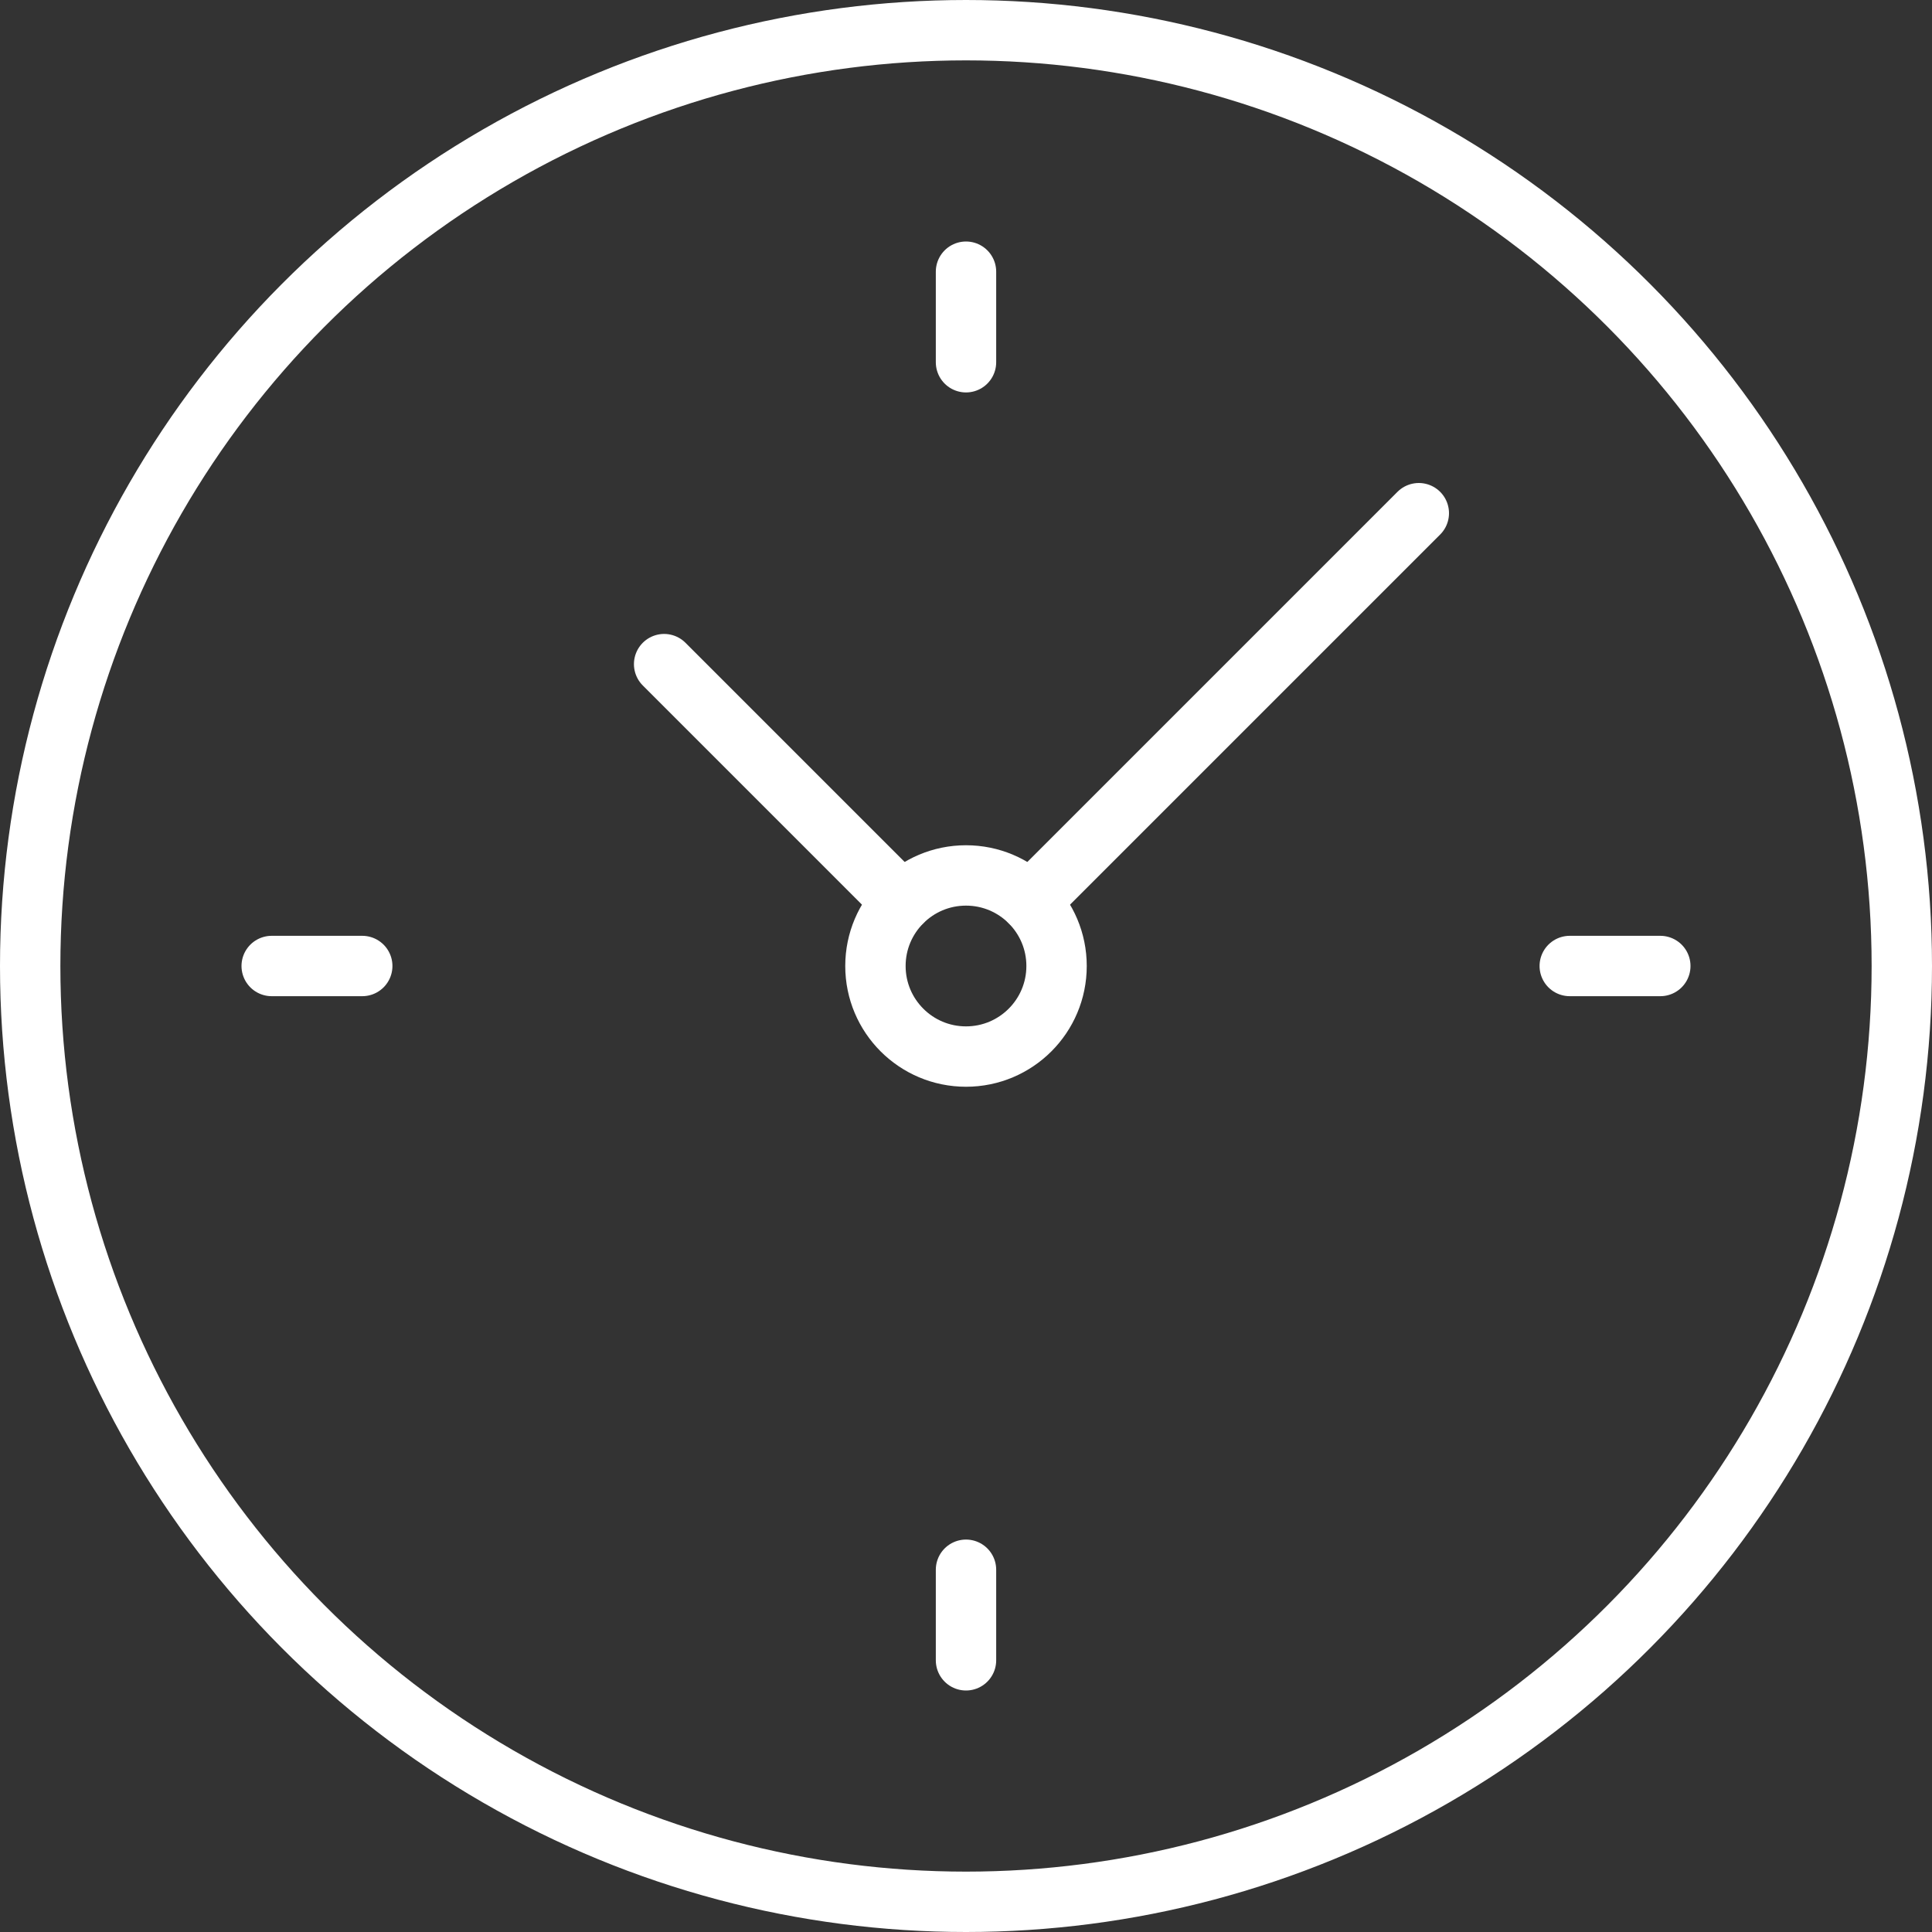
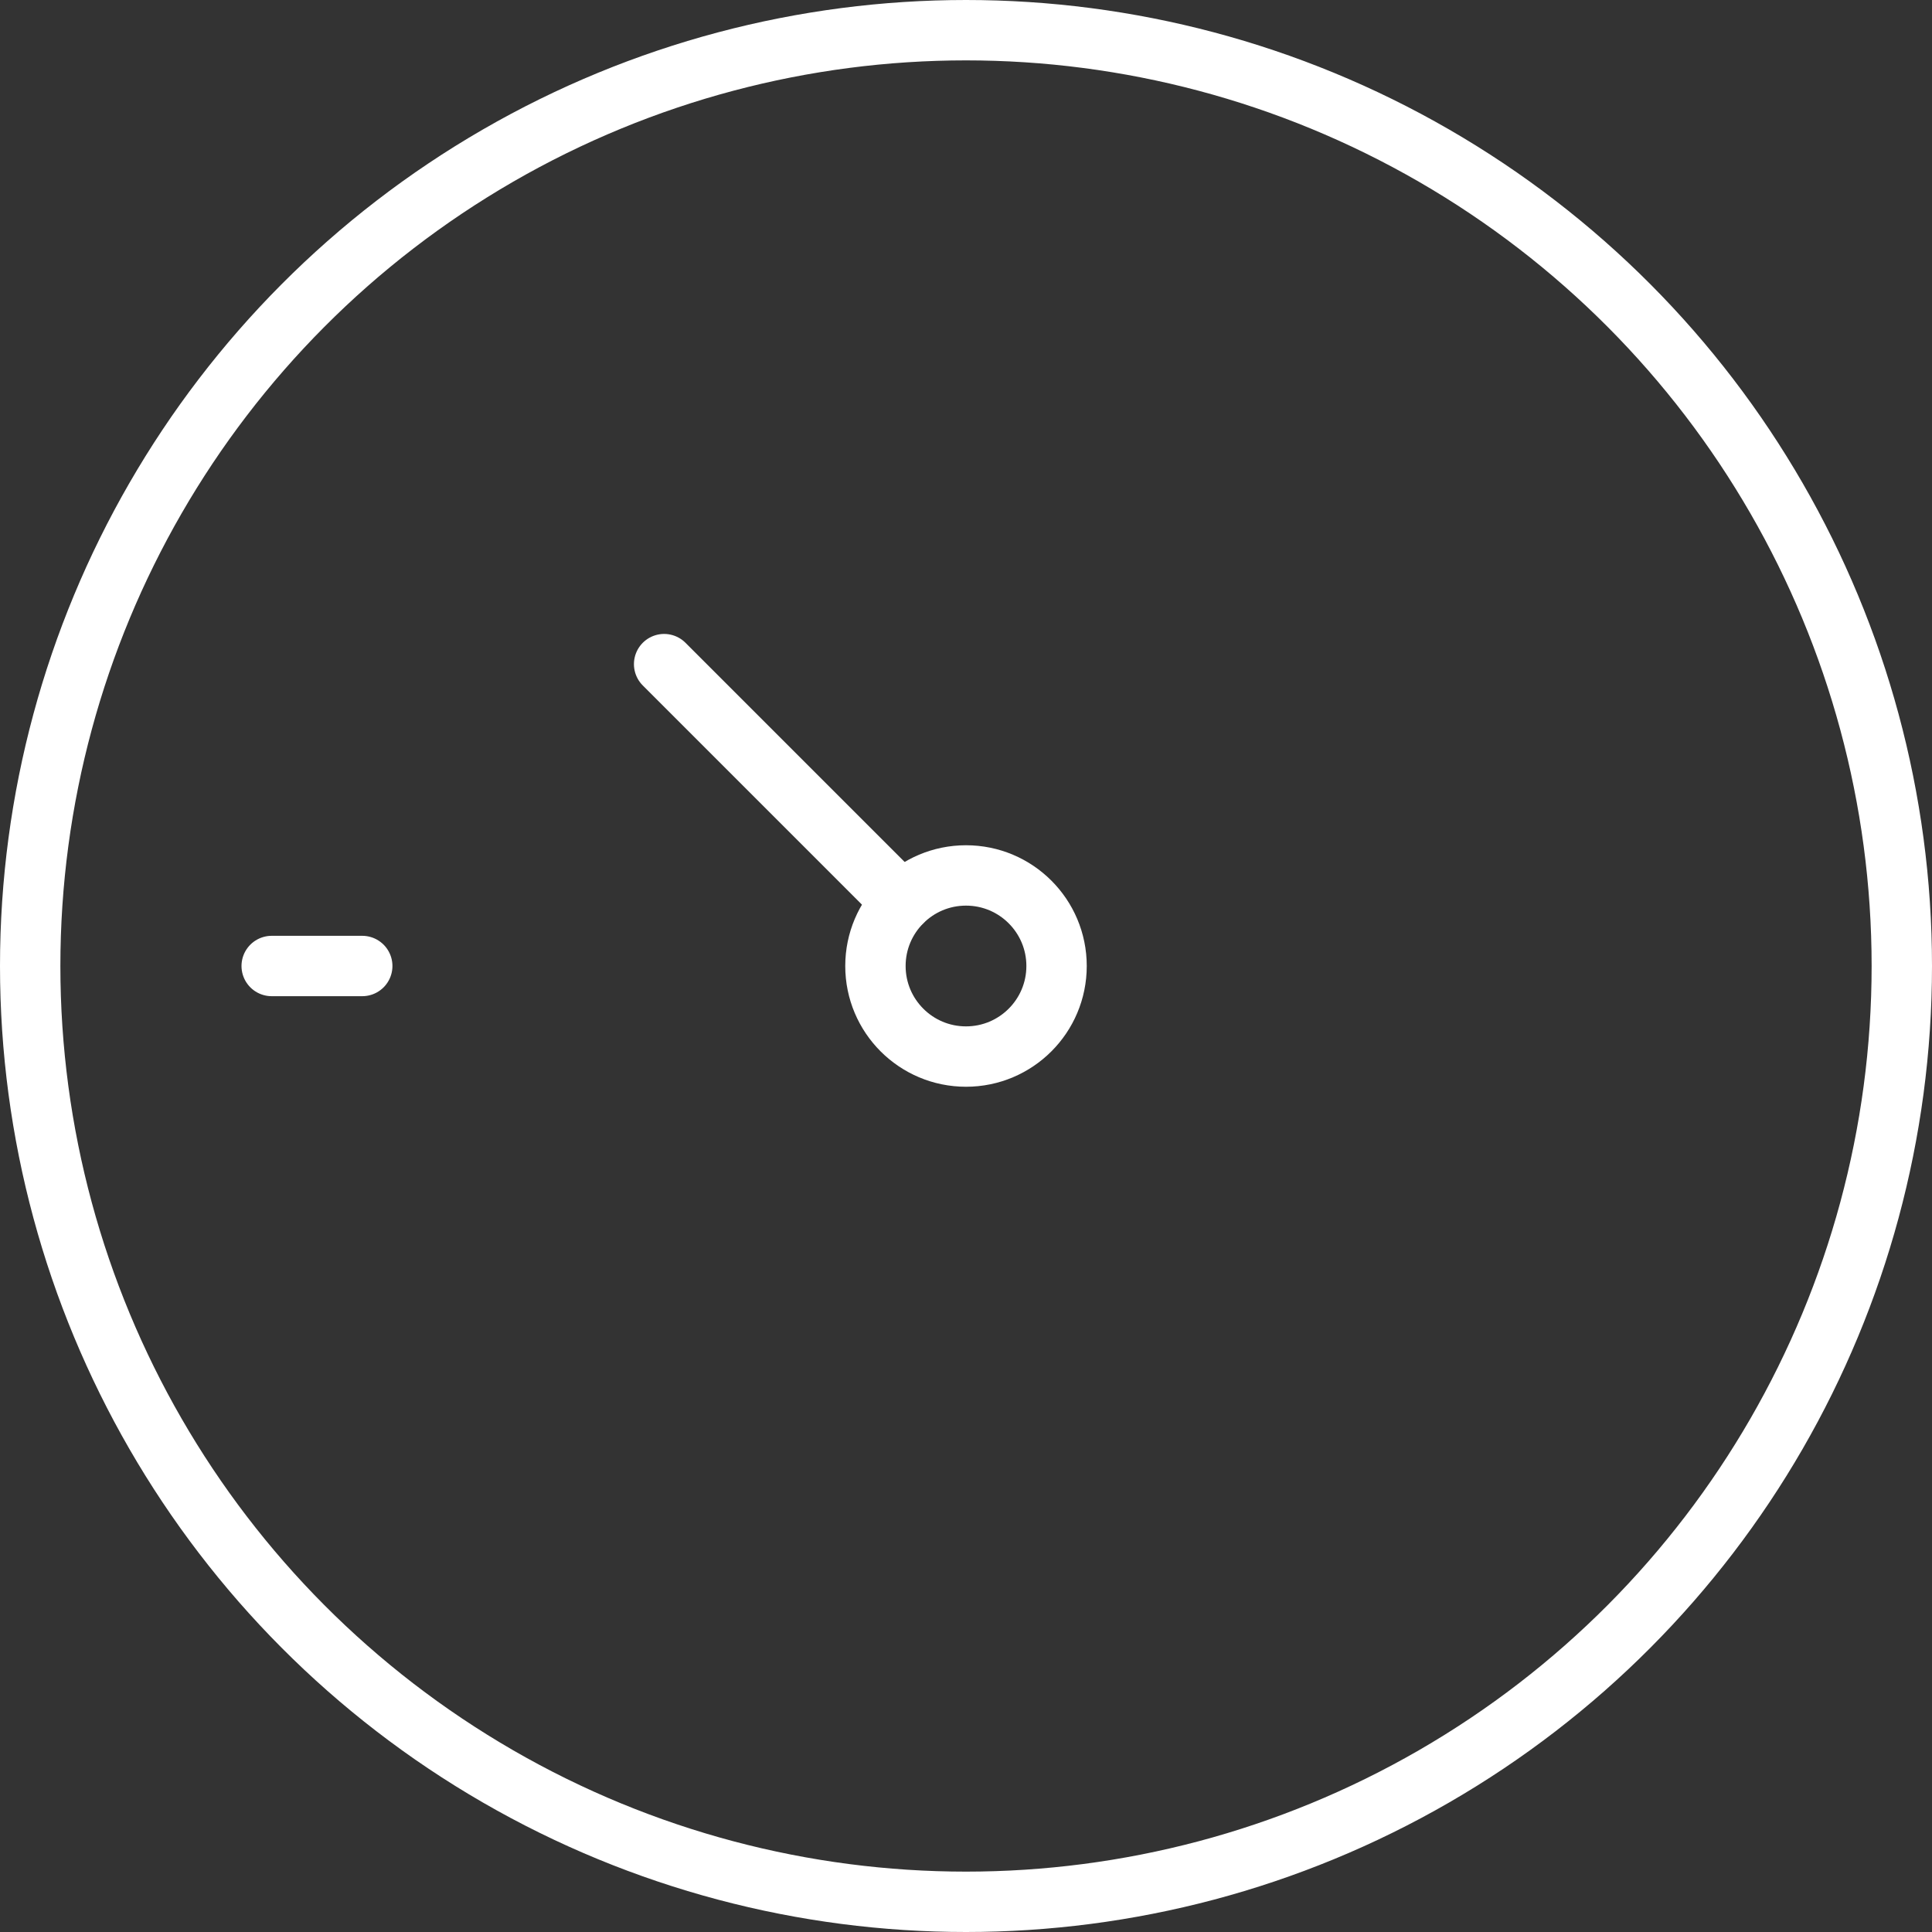
<svg xmlns="http://www.w3.org/2000/svg" id="Layer_1" data-name="Layer 1" viewBox="0 0 256 256">
  <rect x="0" y="0" width="256" height="256" fill="#333333" stroke="none" />
  <g id="clock">
    <circle cx="128" cy="128" r="124" fill="none" stroke="#fff" stroke-linecap="round" stroke-linejoin="round" stroke-width="8" />
-     <line x1="128" y1="36" x2="128" y2="48" fill="none" stroke="#fff" stroke-linecap="round" stroke-miterlimit="10" stroke-width="8" />
-     <line x1="128" y1="208" x2="128" y2="220" fill="none" stroke="#fff" stroke-linecap="round" stroke-miterlimit="10" stroke-width="8" />
-     <line x1="208" y1="128" x2="220" y2="128" fill="none" stroke="#fff" stroke-linecap="round" stroke-miterlimit="10" stroke-width="8" />
    <line x1="36" y1="128" x2="48" y2="128" fill="none" stroke="#fff" stroke-linecap="round" stroke-miterlimit="10" stroke-width="8" />
    <line x1="119.51" y1="119.51" x2="88" y2="88" fill="none" stroke="#fff" stroke-linecap="round" stroke-linejoin="round" stroke-width="8" />
-     <line x1="188" y1="68" x2="136.49" y2="119.51" fill="none" stroke="#fff" stroke-linecap="round" stroke-linejoin="round" stroke-width="8" />
    <circle cx="128" cy="128" r="12" fill="none" stroke="#fff" stroke-linecap="round" stroke-linejoin="round" stroke-width="8" />
  </g>
</svg>